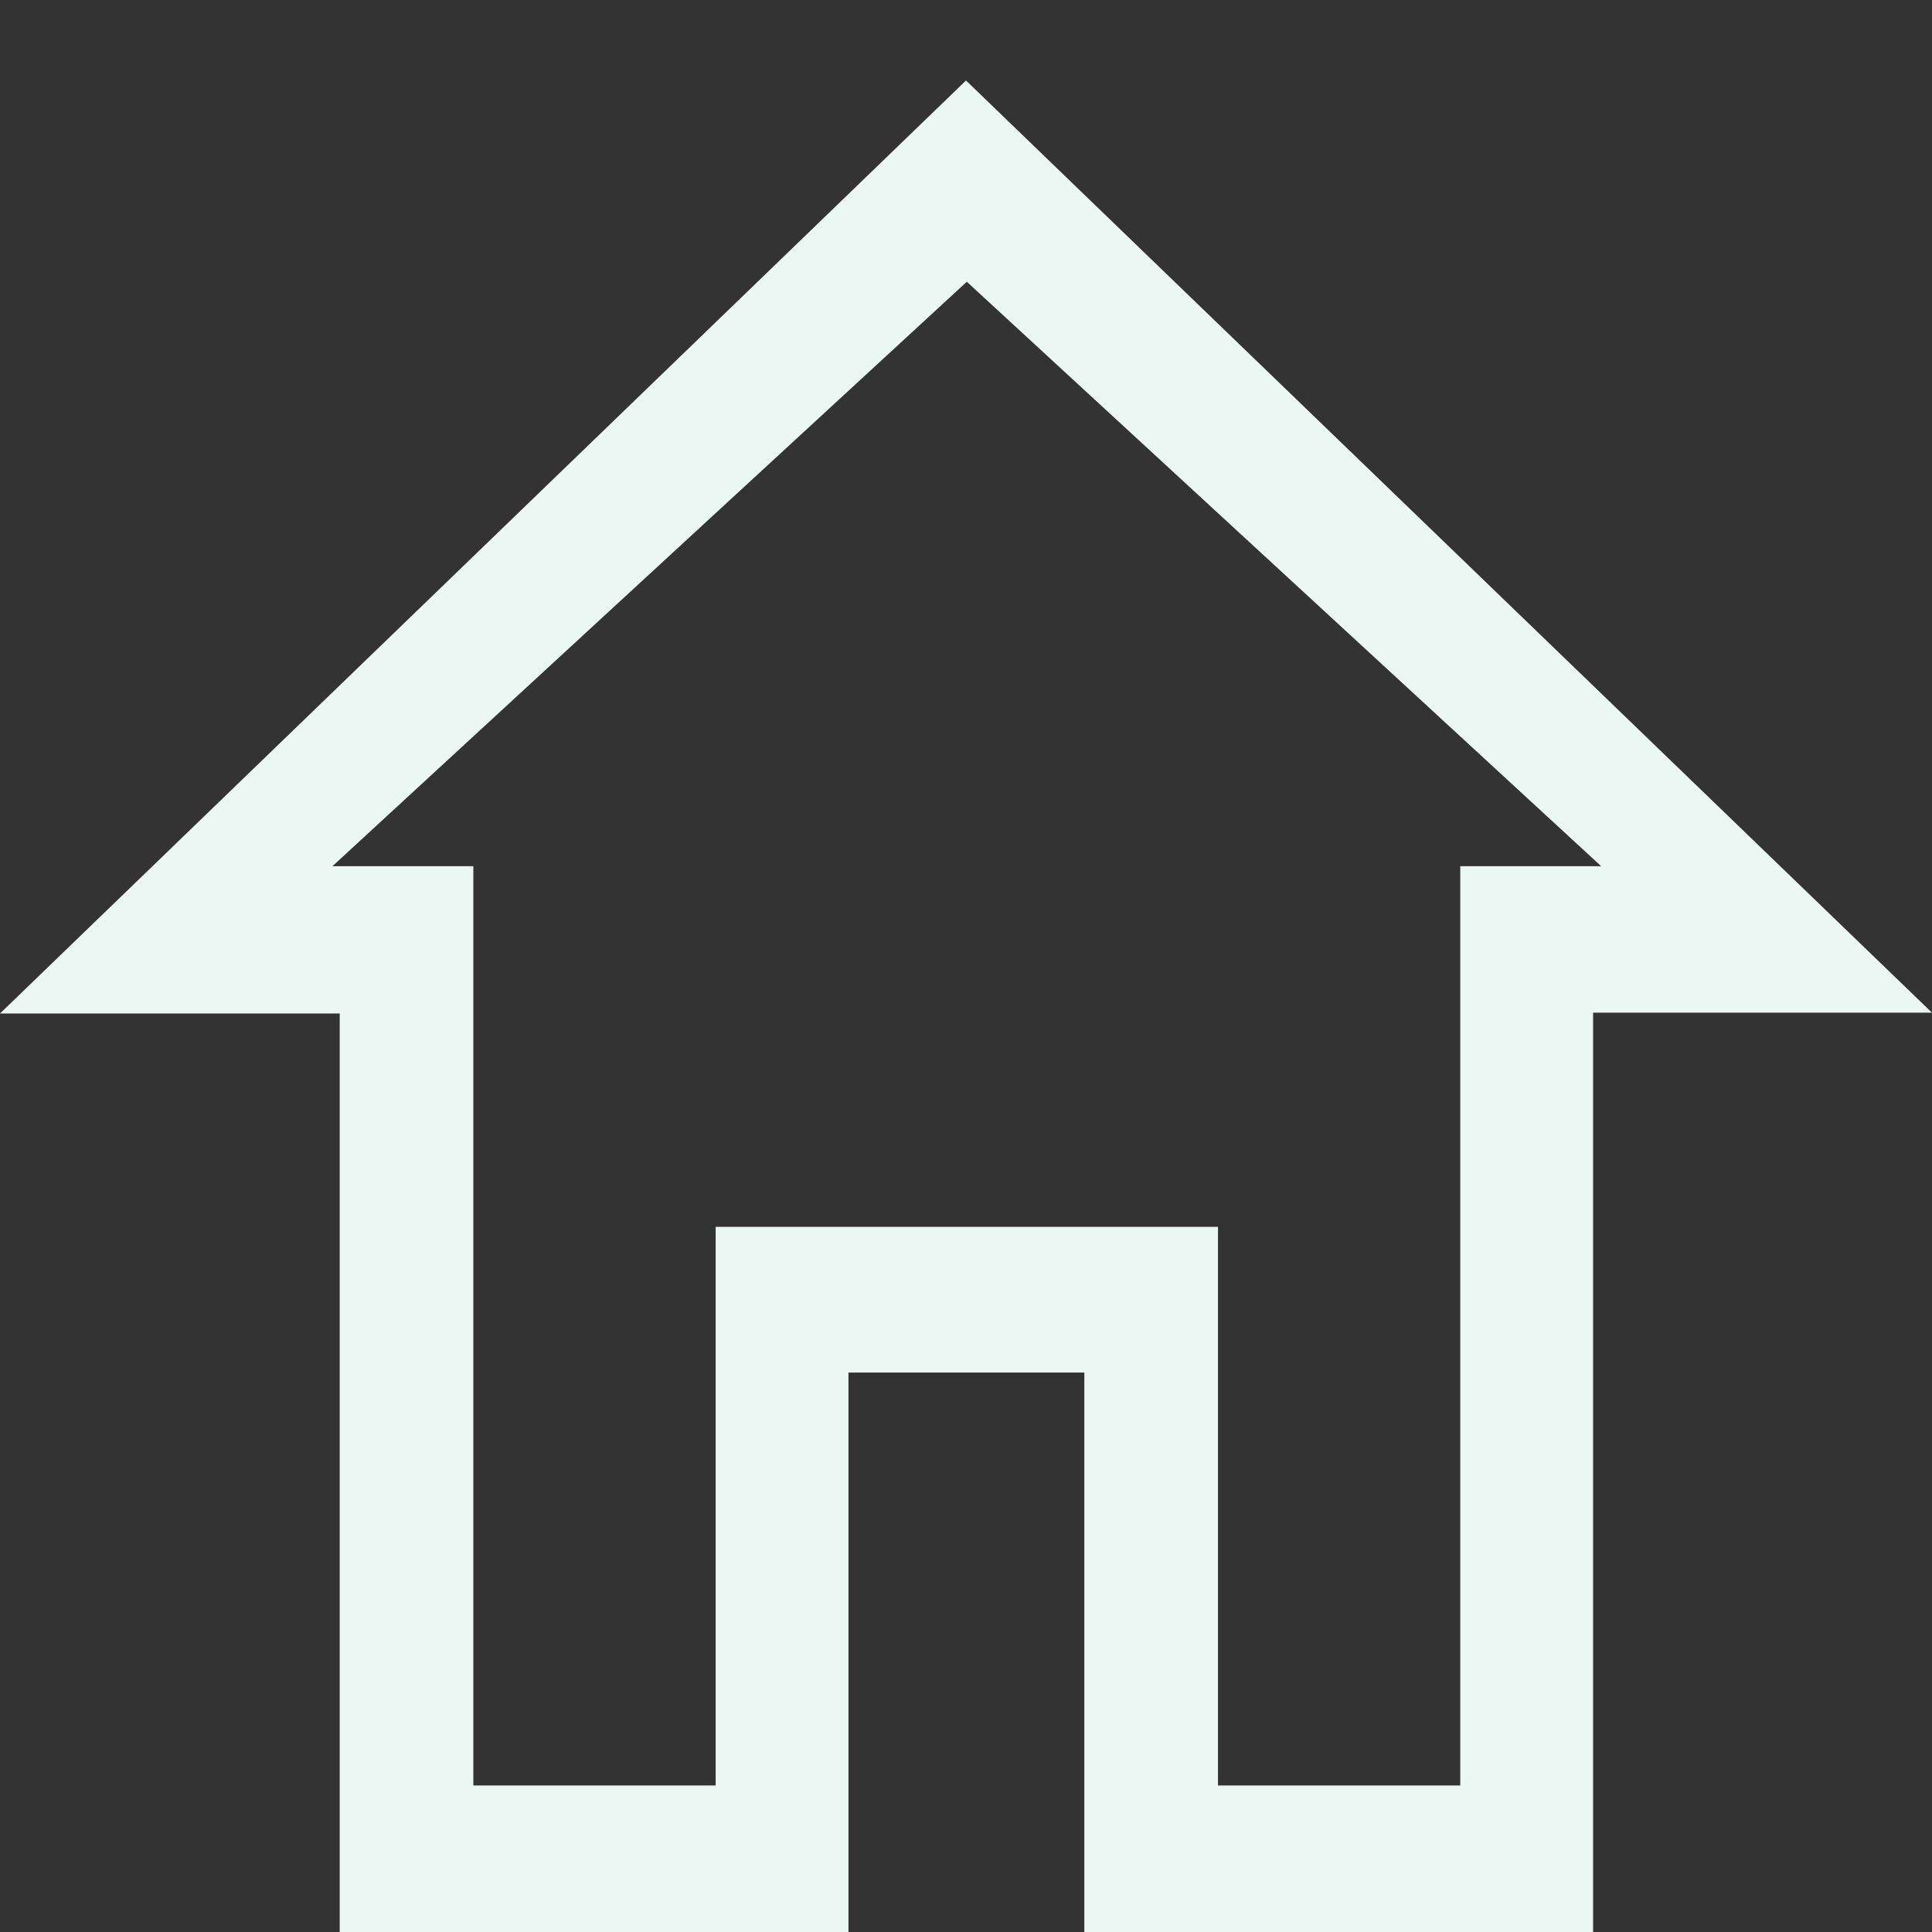
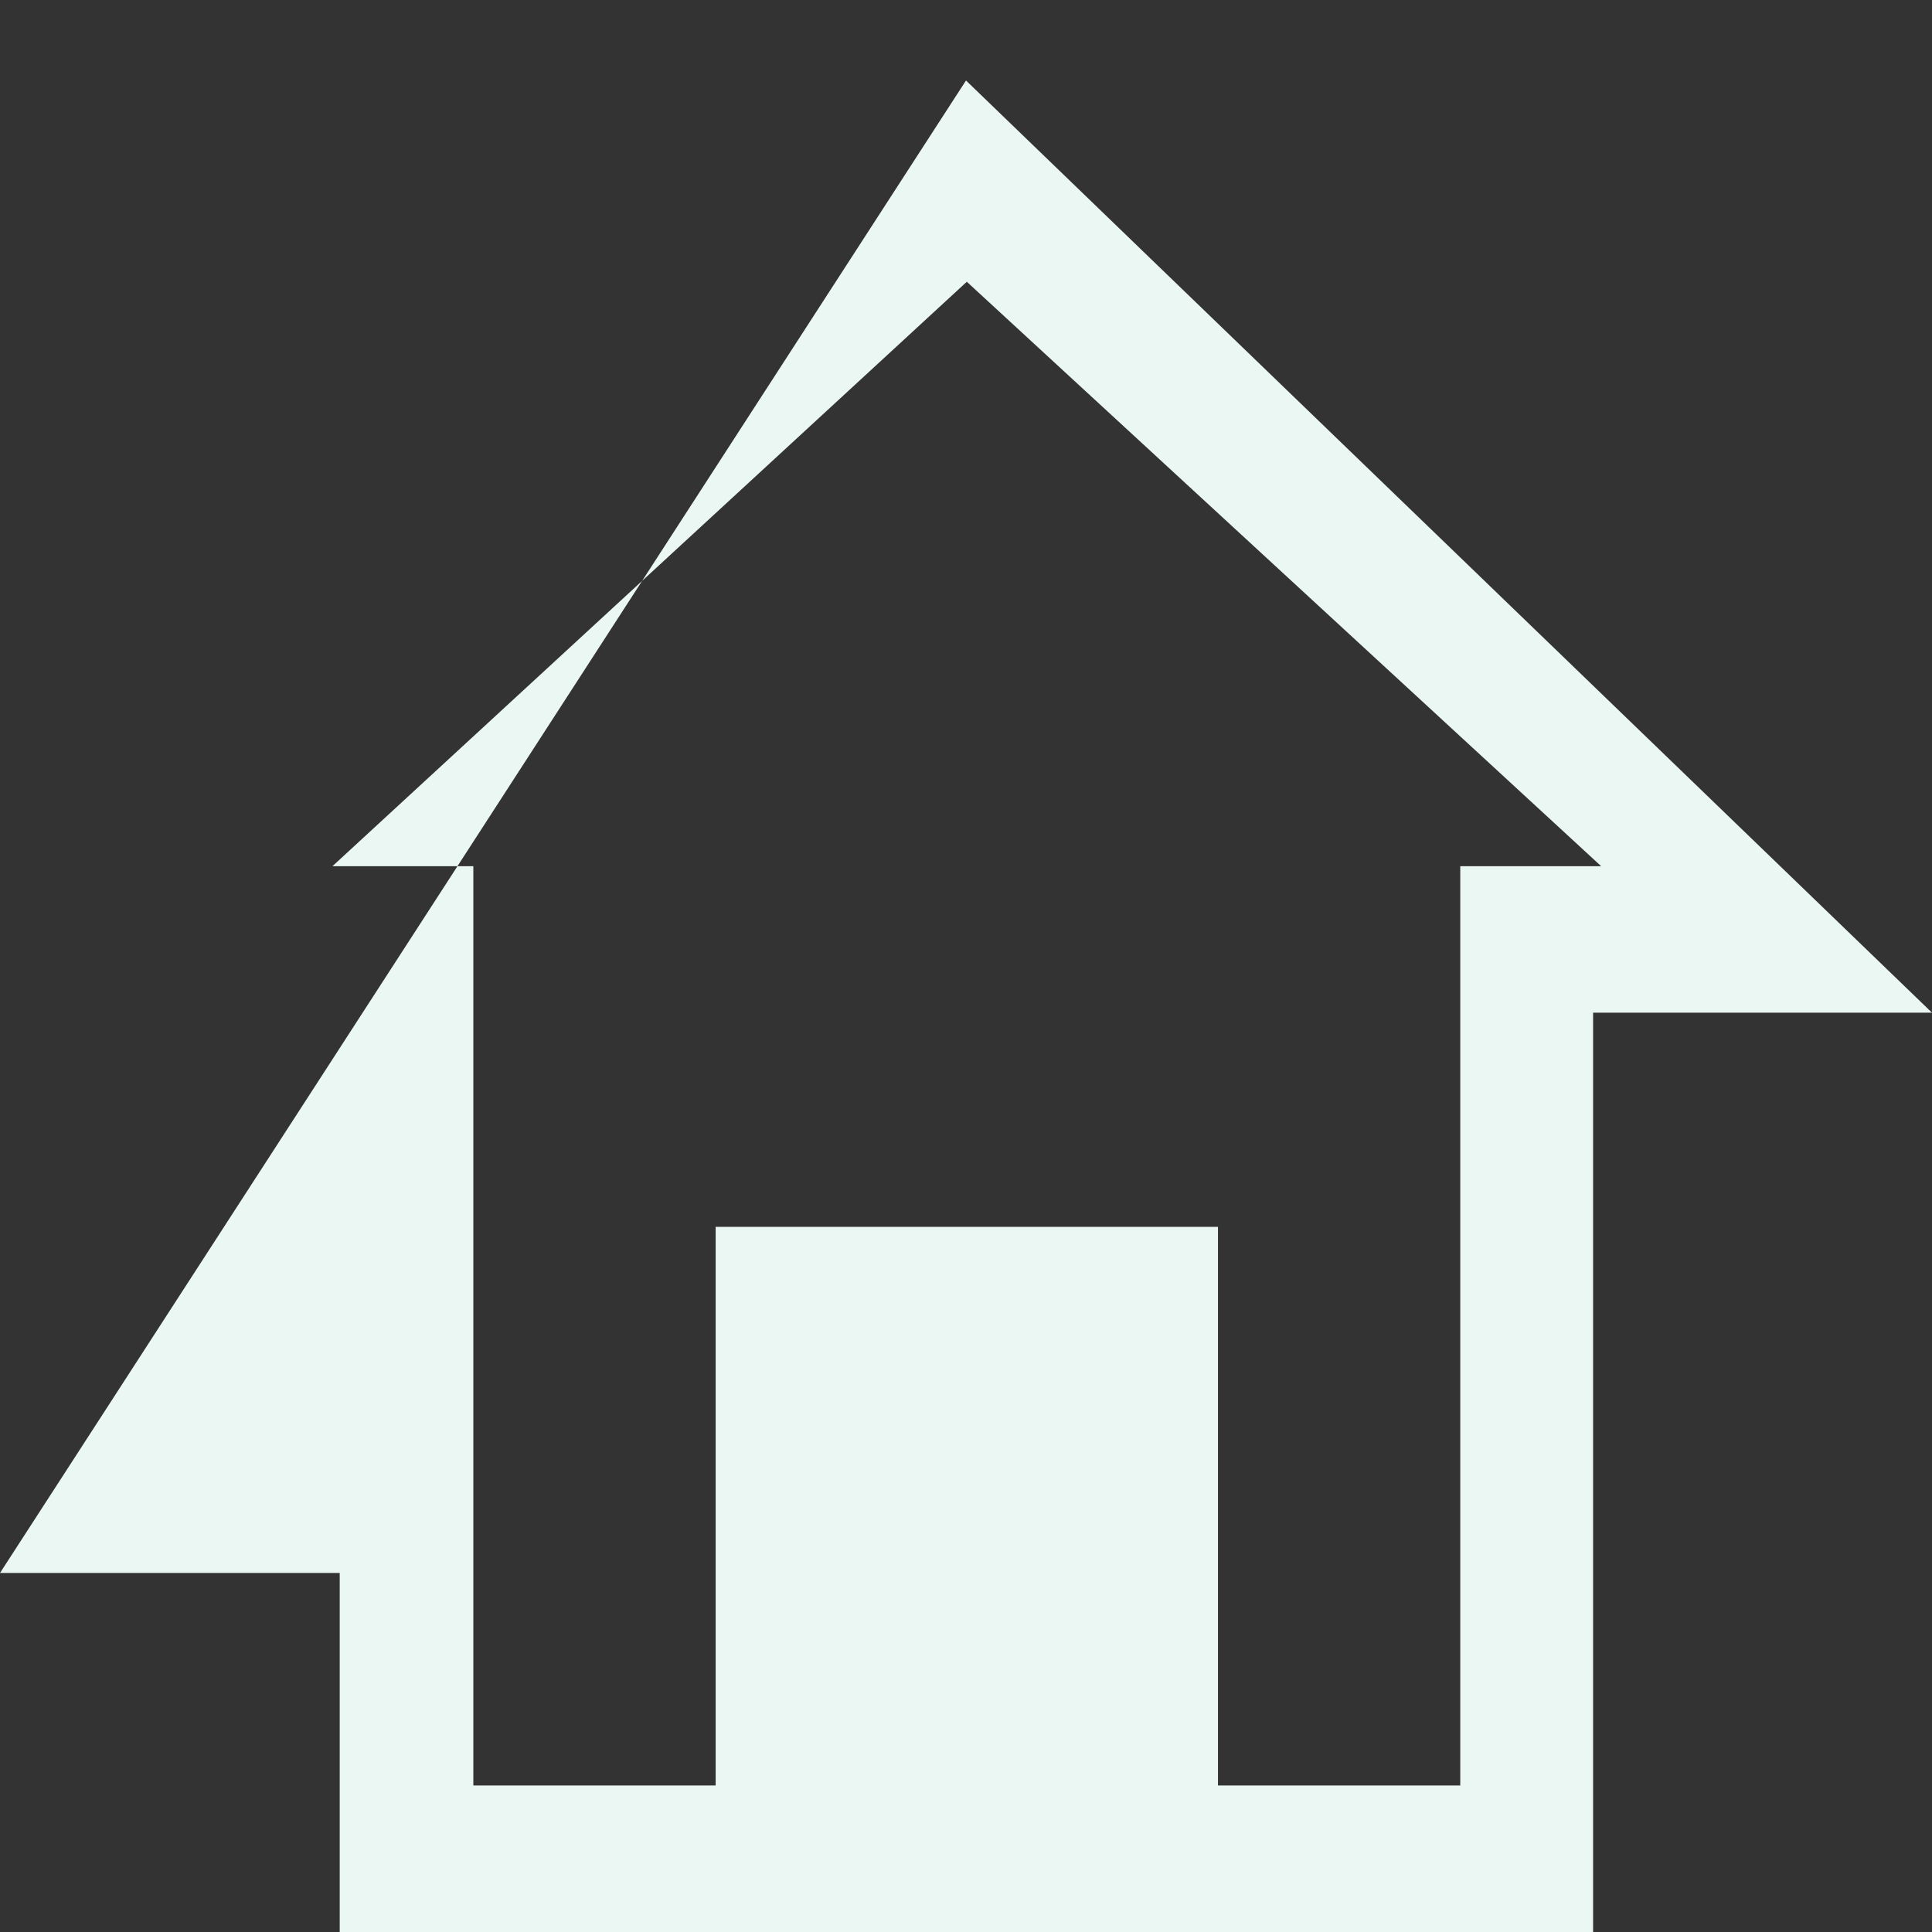
<svg xmlns="http://www.w3.org/2000/svg" id="Calque_1" viewBox="0 0 24 24">
  <rect x="0" y="0" width="24" height="24" fill="#333333" stroke="none" />
  <defs>
    <style>.cls-1{fill:#ebf7f3;}.cls-2{fill:none;}</style>
  </defs>
-   <rect id="Rectangle_2903" class="cls-2" width="24" height="24" />
-   <path id="Icon_ionic-md-home" class="cls-1" d="m19.79,24h-6.32v-6.95h-2.93v6.95h-6.32v-11.41H0L12,1l12,11.58h-4.21v11.41Zm-4.66-1.82h3.01v-11.42h1.75l-7.88-7.26-7.88,7.26h1.75v11.42h3.01v-6.94h6.24v6.94Z" />
+   <path id="Icon_ionic-md-home" class="cls-1" d="m19.79,24h-6.32h-2.93v6.95h-6.32v-11.41H0L12,1l12,11.58h-4.21v11.41Zm-4.66-1.82h3.01v-11.42h1.75l-7.88-7.26-7.88,7.26h1.75v11.42h3.01v-6.94h6.24v6.94Z" />
</svg>